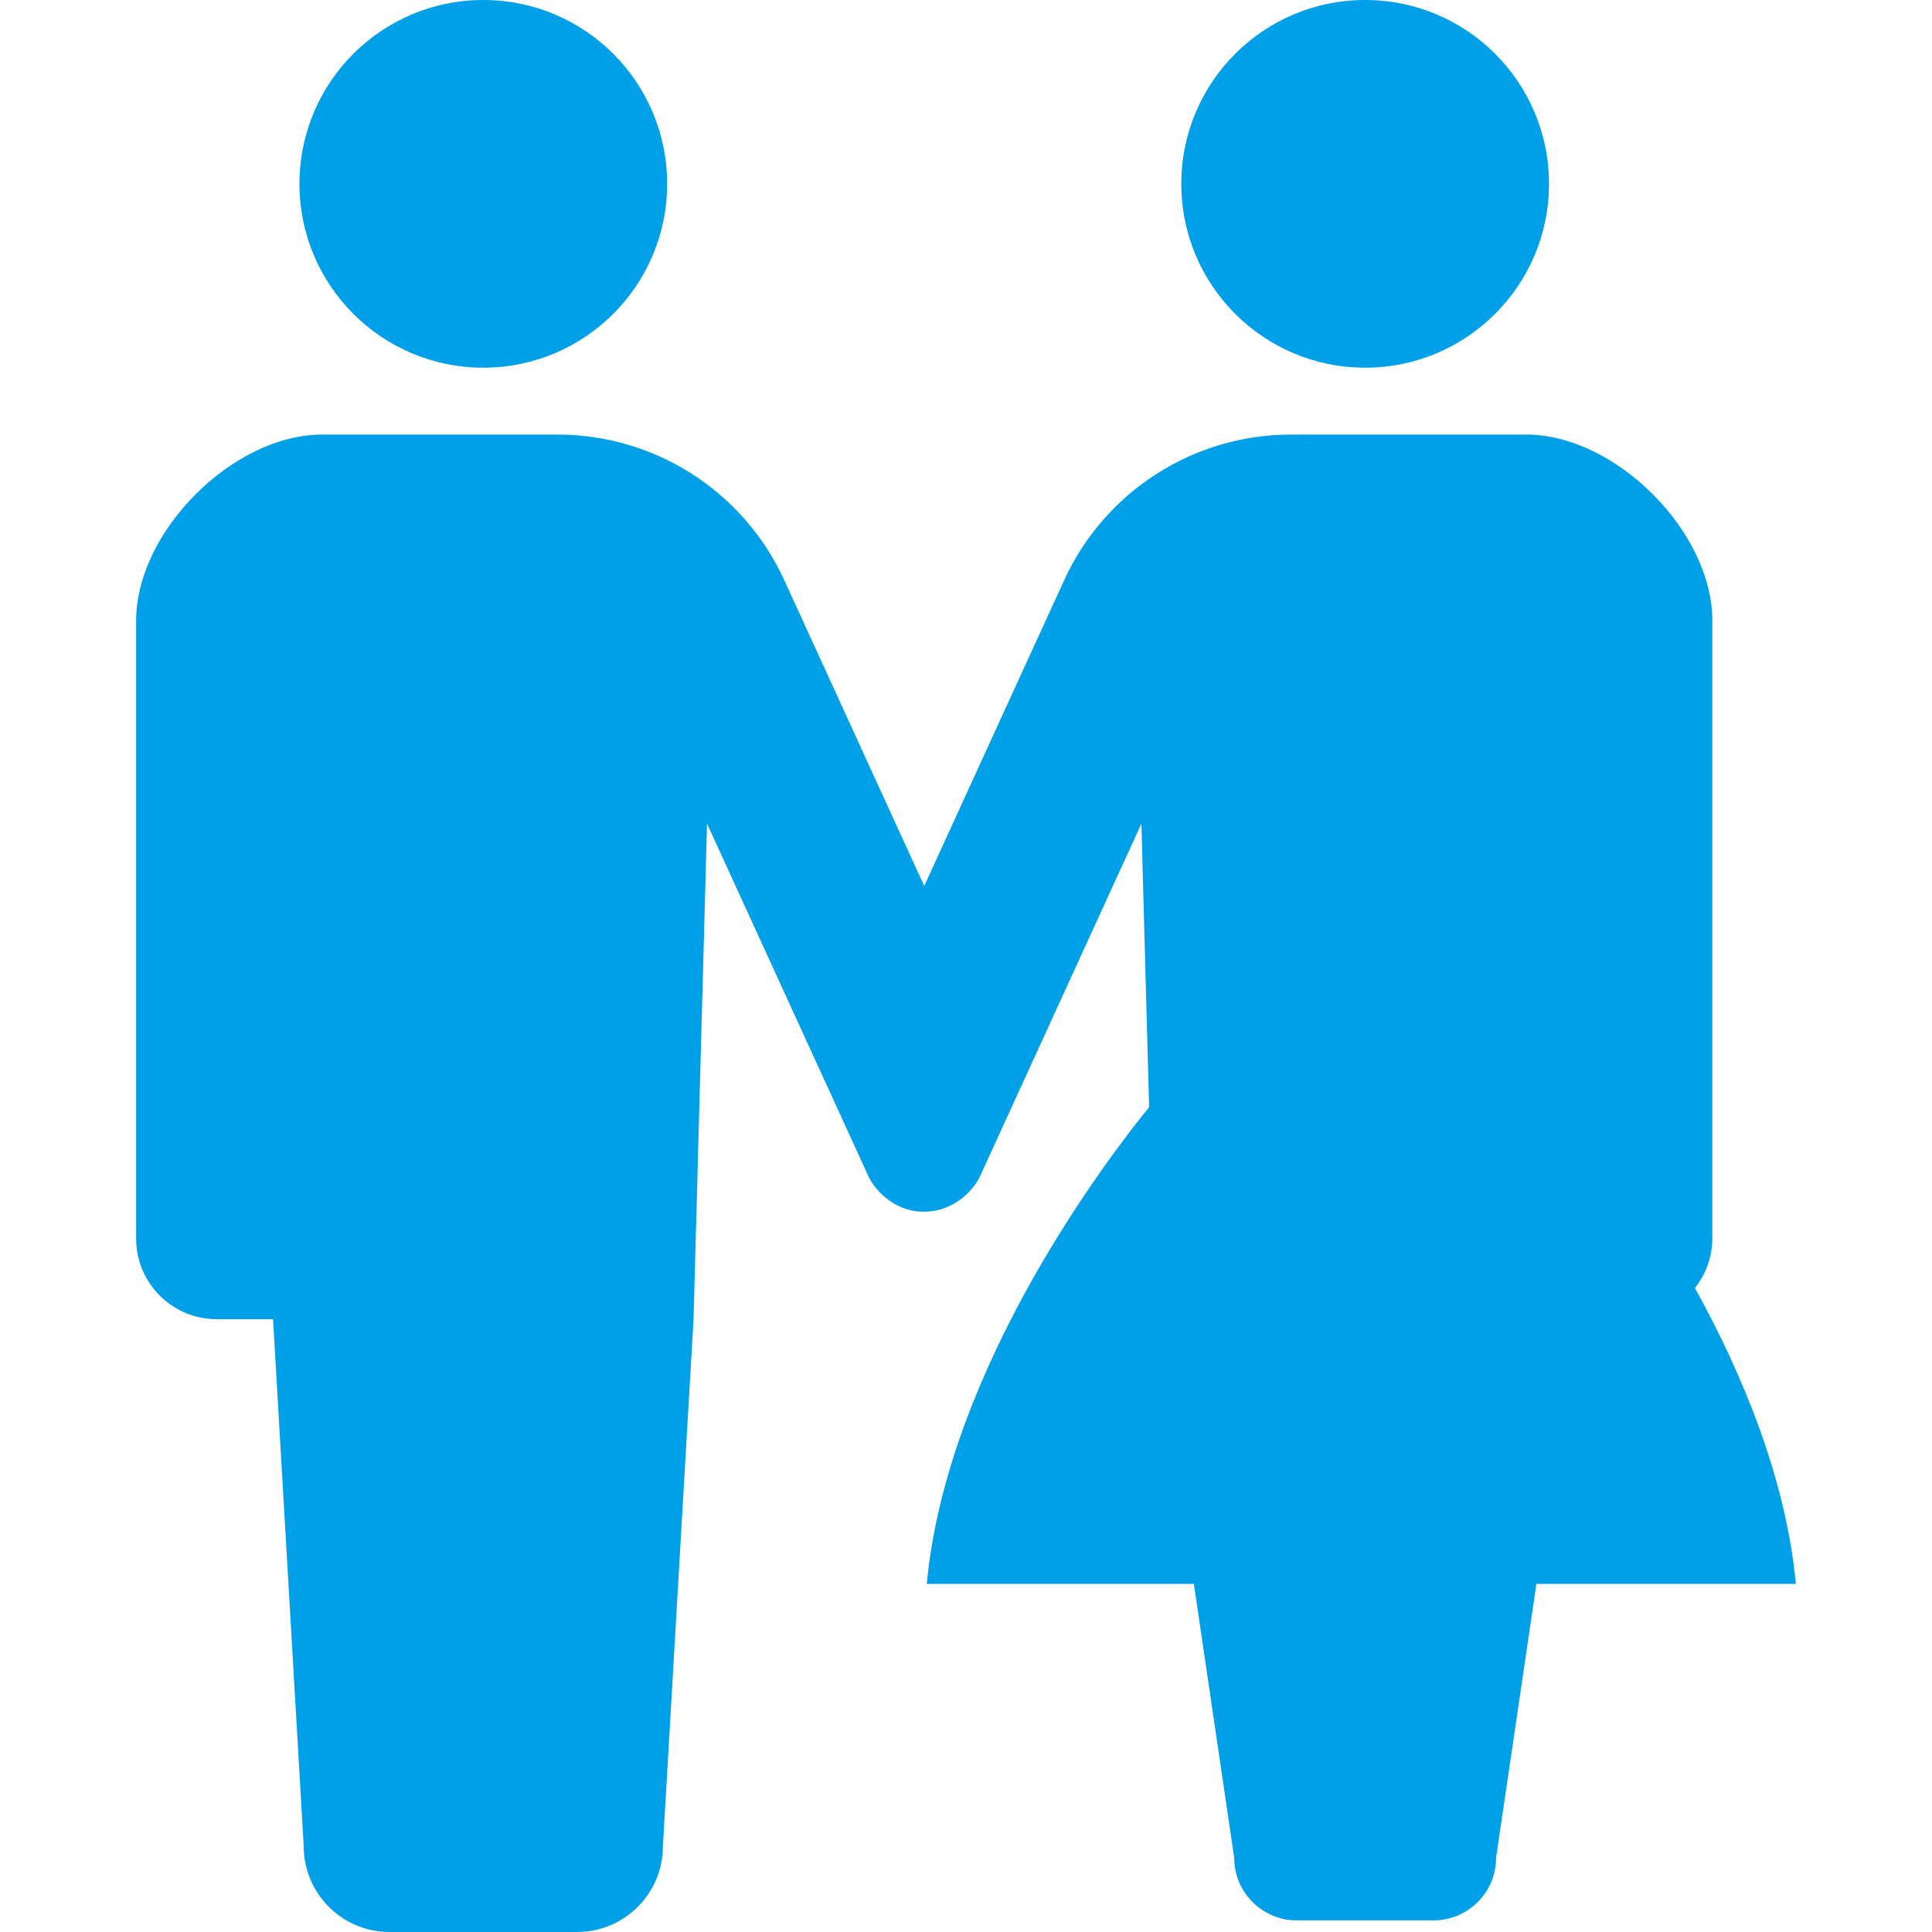
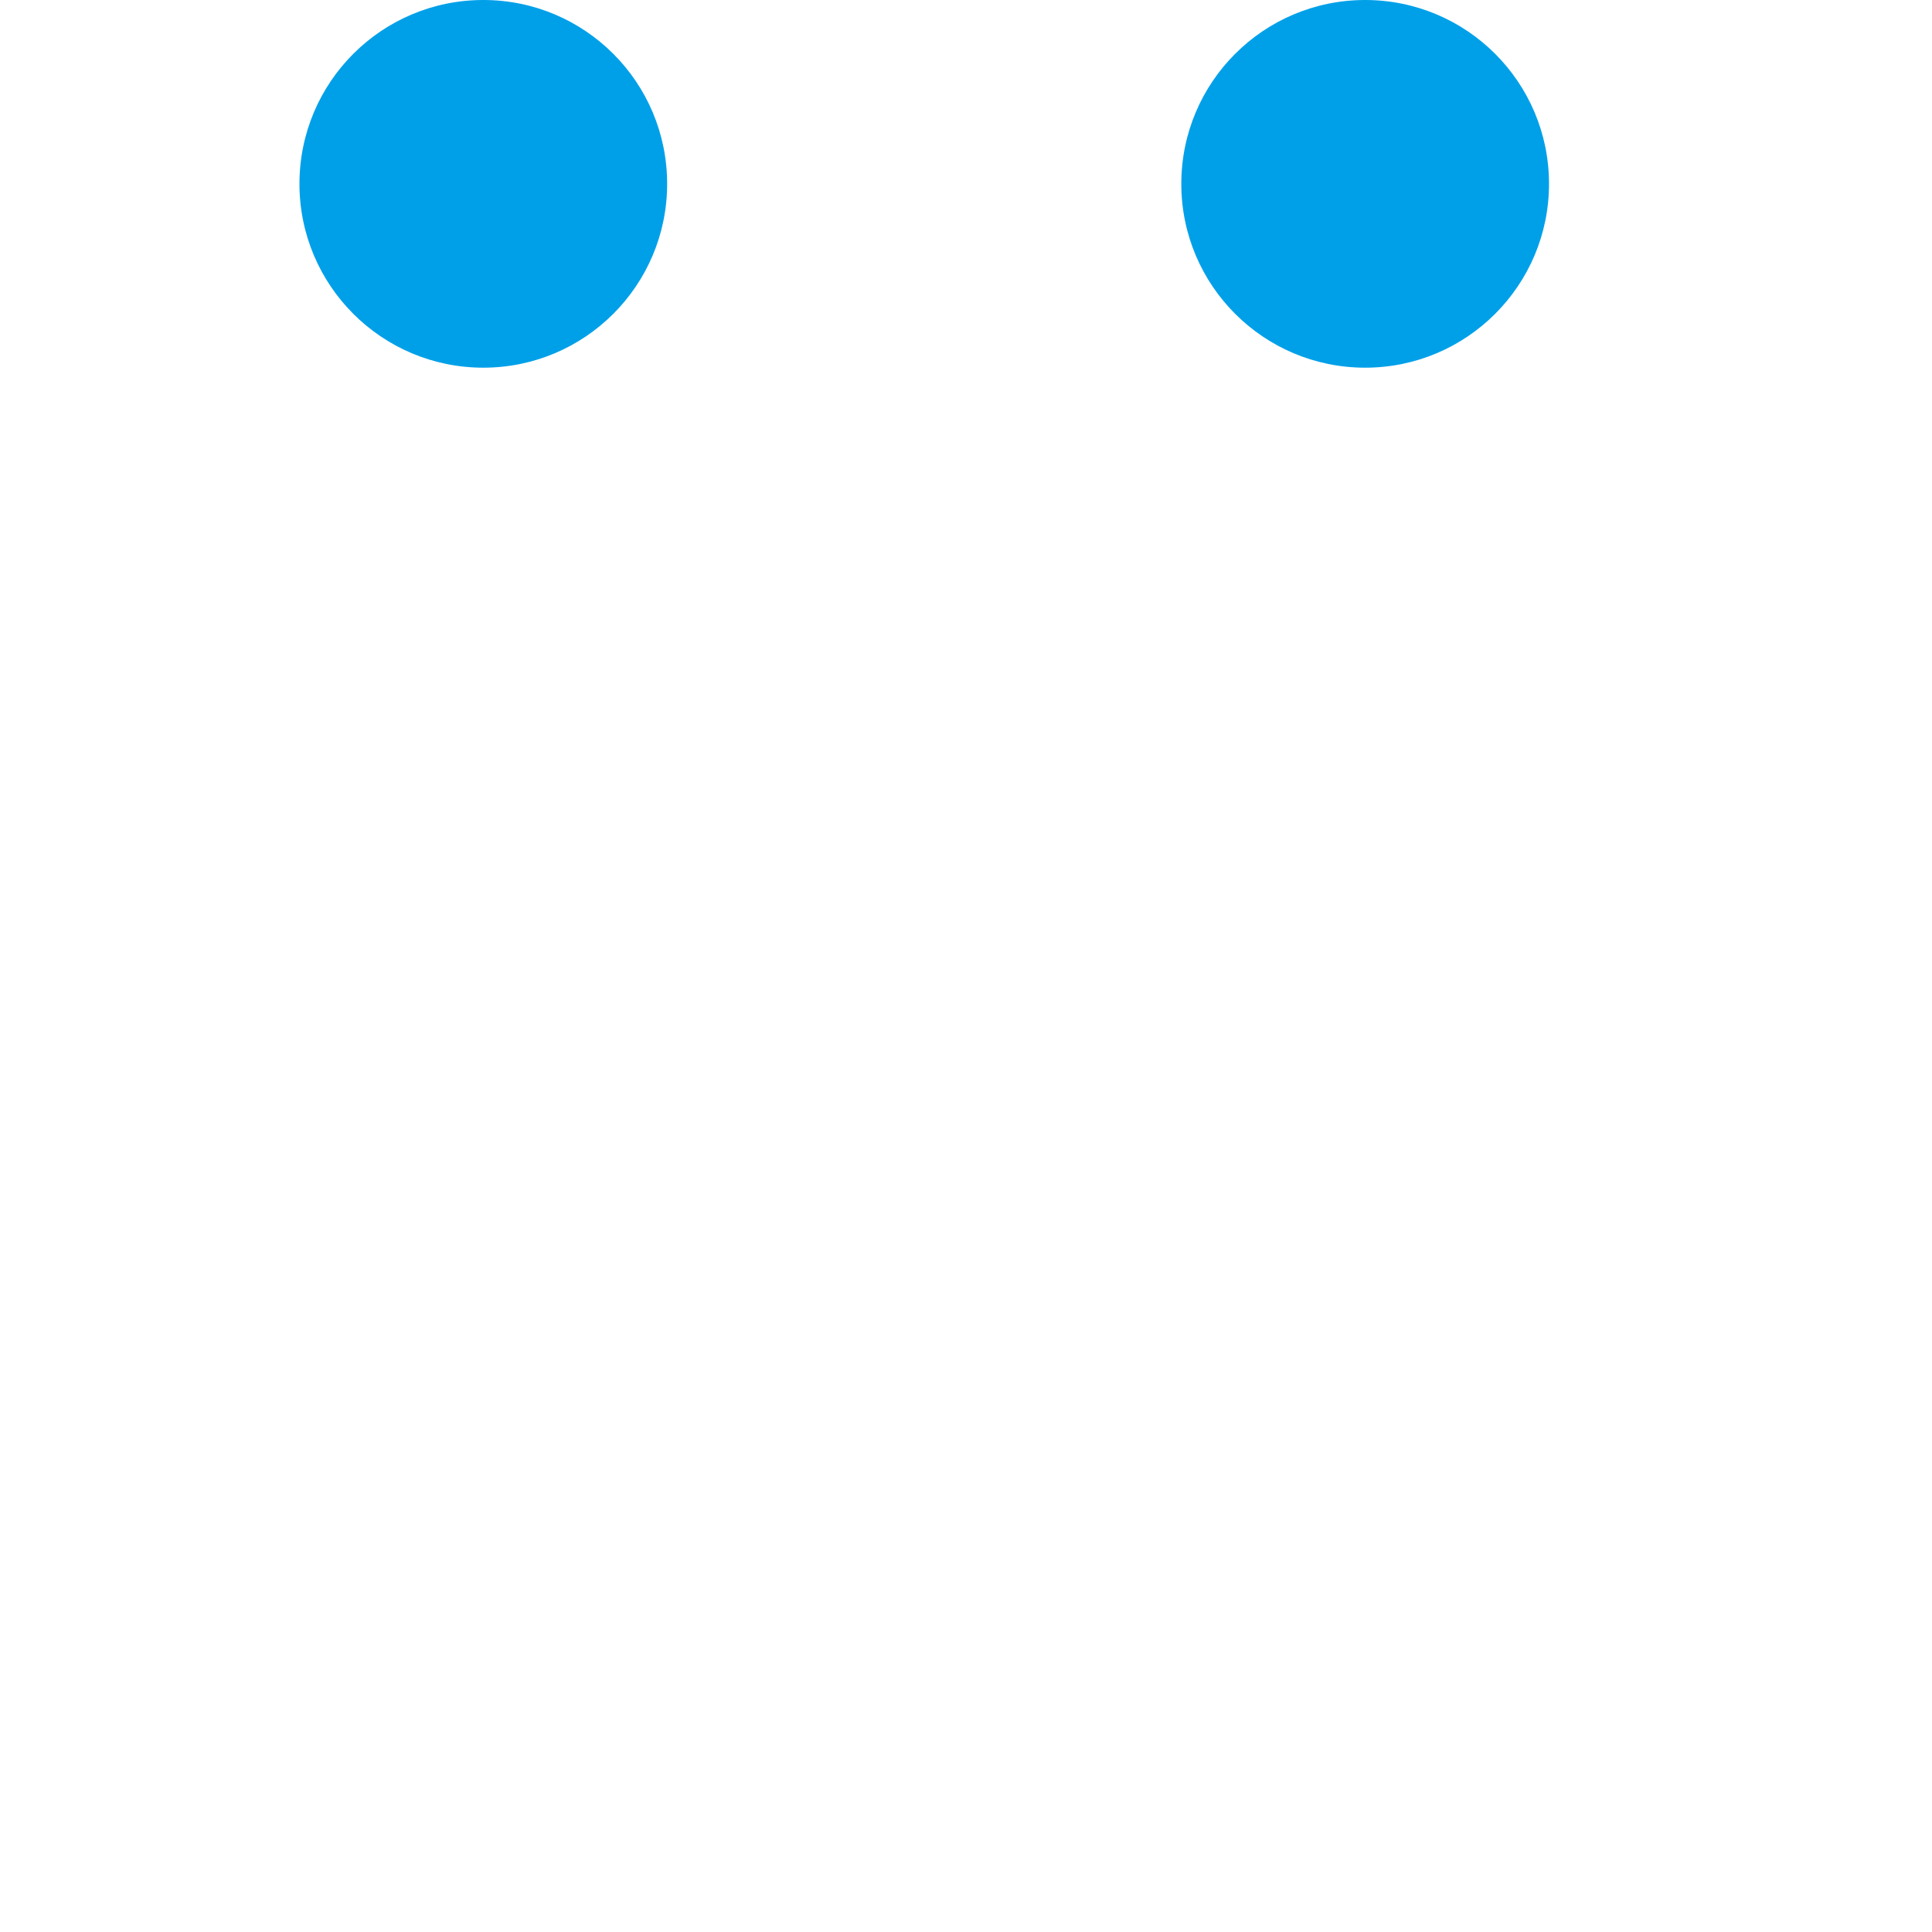
<svg xmlns="http://www.w3.org/2000/svg" width="671" height="671" viewBox="0 0 671 671" fill="none">
  <path d="M167.859 127.7C203.128 127.7 231.704 99.102 231.704 63.855C231.704 28.575 203.128 0 167.859 0C132.578 0 104.004 28.575 104.004 63.855C104.004 99.104 132.578 127.7 167.859 127.7Z" fill="#00A0E9" />
-   <path d="M474.129 127.7C509.399 127.7 537.986 99.102 537.986 63.855C537.986 28.575 509.4 0 474.129 0C438.854 0 410.279 28.575 410.279 63.855C410.279 99.104 438.854 127.7 474.129 127.7Z" fill="#00A0E9" />
-   <path d="M588.669 447.34C592.386 442.579 594.705 436.664 594.705 430.155V215.533C594.705 184.595 561.041 150.93 530.102 150.93H474.129H448.358C414.469 150.93 383.7 170.687 369.6 201.504L320.993 307.7L272.382 201.504C258.287 170.686 227.514 150.93 193.629 150.93H167.858H111.879C80.941 150.93 47.281 184.595 47.281 215.533V430.155C47.281 445.625 59.81 458.169 75.284 458.169C82.898 458.169 75.284 458.169 94.832 458.169L105.48 641.192C105.48 657.65 118.833 670.998 135.298 670.998C142.241 670.998 155.049 670.998 167.857 670.998C180.66 670.998 193.474 670.998 200.417 670.998C216.882 670.998 230.234 657.65 230.234 641.192L240.875 458.169L245.559 286.051L301.681 408.683C303.374 412.365 309.915 420.832 320.74 420.832C332.123 420.832 338.605 412.365 340.304 408.683L396.419 286.051L399.096 384.549C386.419 400.074 328.964 474.164 321.878 550.103H414.643L428.65 645.238C428.65 657.232 438.392 666.963 450.381 666.963C455.46 666.963 464.783 666.963 474.129 666.963C483.463 666.963 492.798 666.963 497.855 666.963C509.861 666.963 519.601 657.232 519.601 645.238L533.608 550.103H623.719C620.267 513.262 604.964 476.85 588.669 447.34Z" fill="#00A0E9" />
+   <path d="M474.129 127.7C509.399 127.7 537.986 99.102 537.986 63.855C537.986 28.575 509.4 0 474.129 0C438.854 0 410.279 28.575 410.279 63.855C410.279 99.104 438.854 127.7 474.129 127.7" fill="#00A0E9" />
</svg>